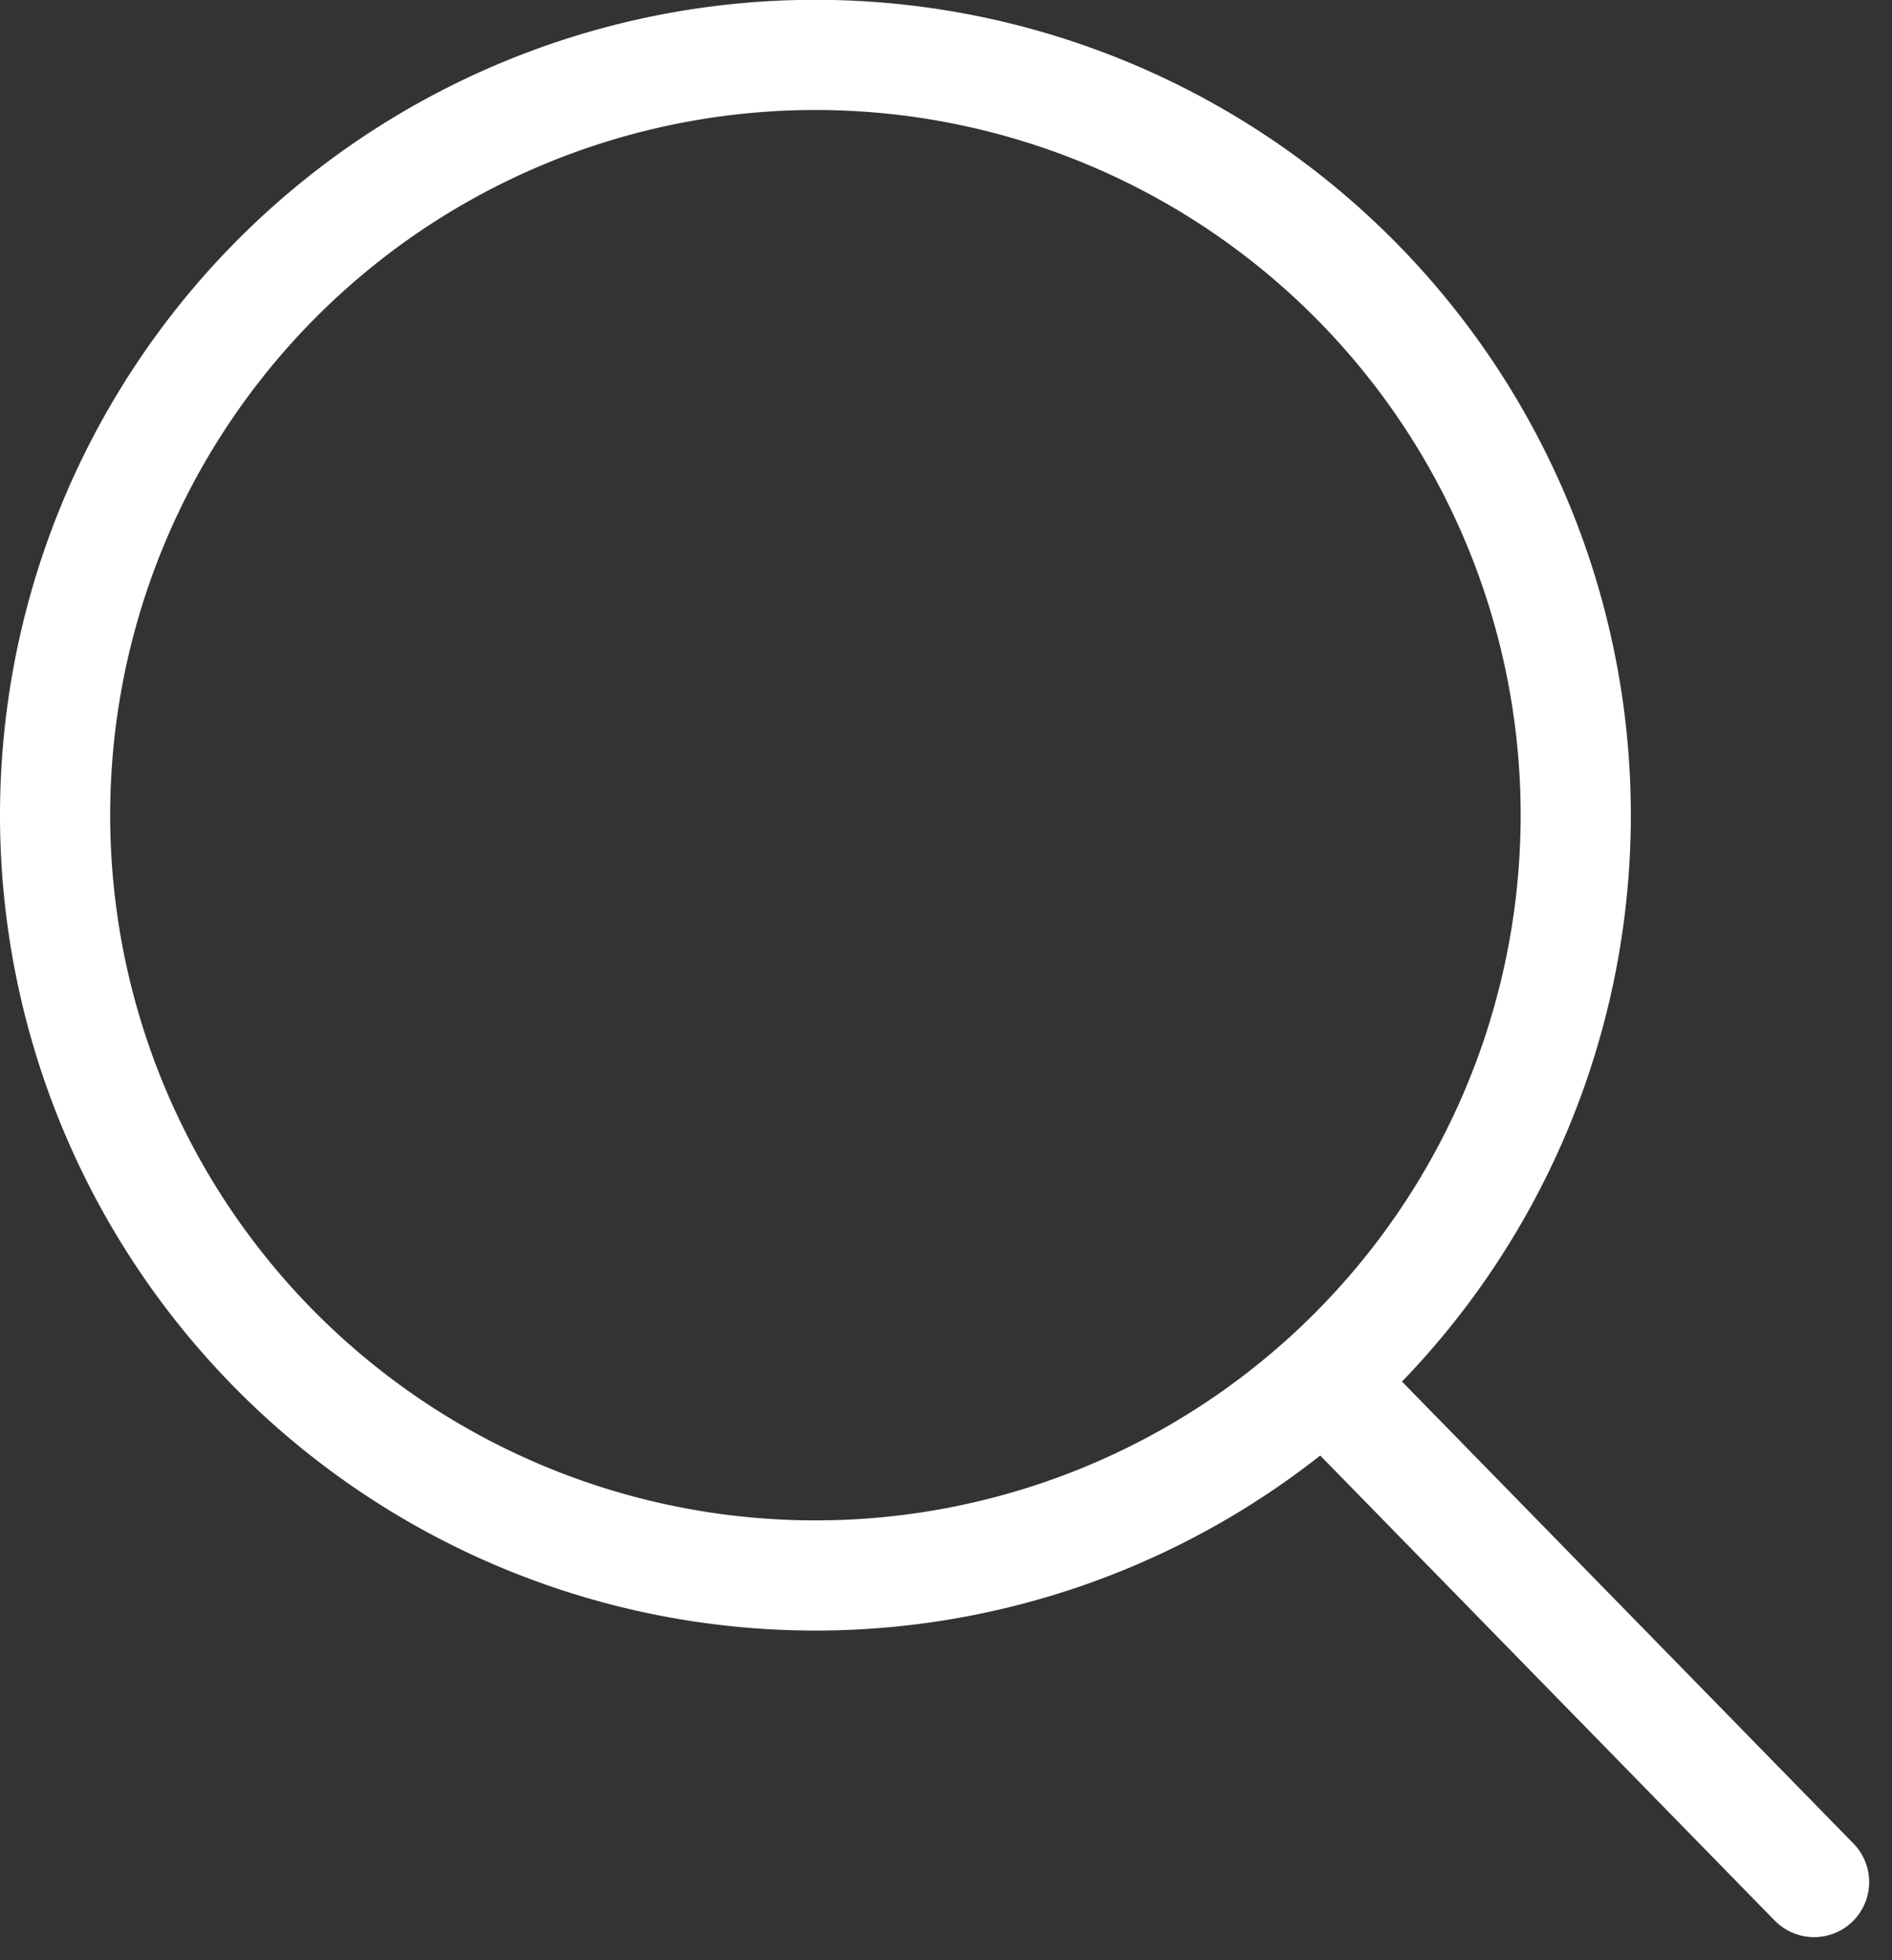
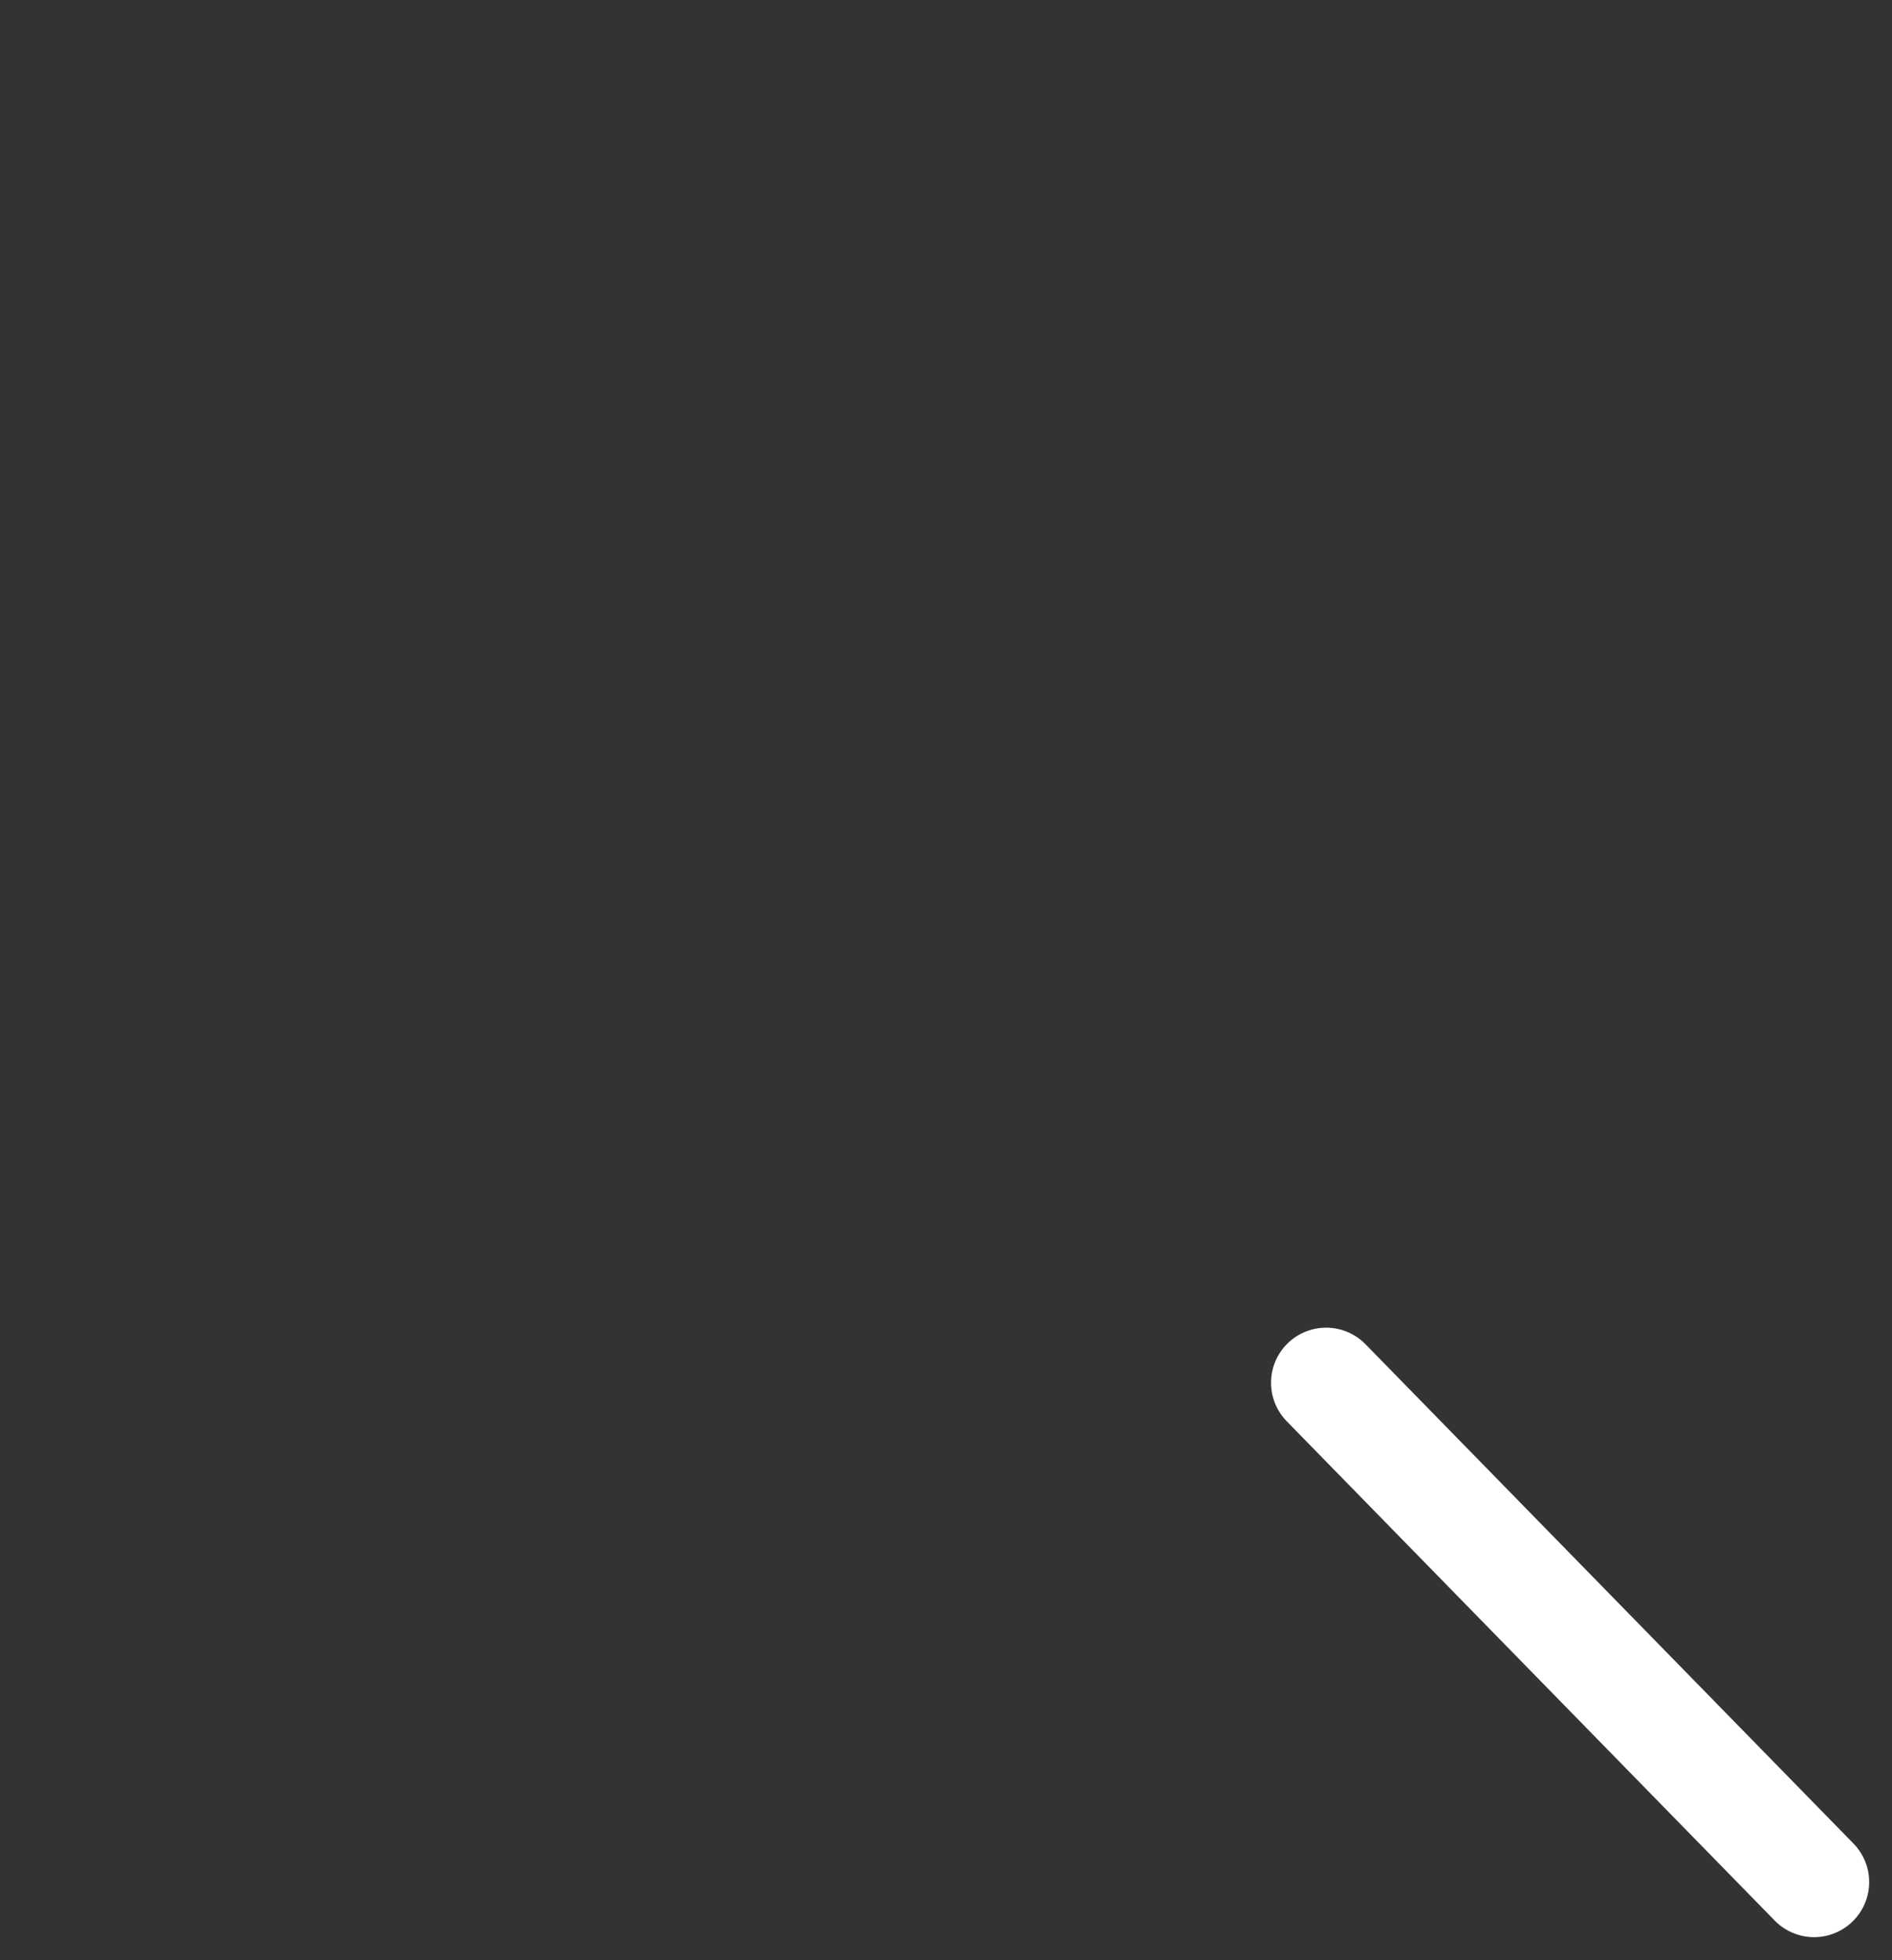
<svg xmlns="http://www.w3.org/2000/svg" width="42.93" height="44.475" viewBox="0 0 42.93 44.475">
  <rect x="0" y="0" width="42.93" height="44.475" fill="#333333" stroke="none" />
  <g id="组_1050" data-name="组 1050" transform="translate(-547.084 -2279.083)">
    <g id="组件_14_2" data-name="组件 14 – 2" transform="translate(548.334 2280.333)">
      <g id="组_1037" data-name="组 1037">
-         <path id="路径_60" data-name="路径 60" d="M18.252,35.5A17.252,17.252,0,1,0,1,18.252,17.253,17.253,0,0,0,18.252,35.5Z" transform="translate(-1 -1)" fill="none" stroke="#fff" stroke-linecap="round" stroke-linejoin="round" stroke-miterlimit="10" stroke-width="2.5" />
        <line id="直线_25" data-name="直线 25" x2="11.072" y2="11.33" transform="translate(28.84 30.127)" fill="none" stroke="#fff" stroke-linecap="round" stroke-linejoin="round" stroke-miterlimit="10" stroke-width="2.5" />
      </g>
    </g>
  </g>
</svg>